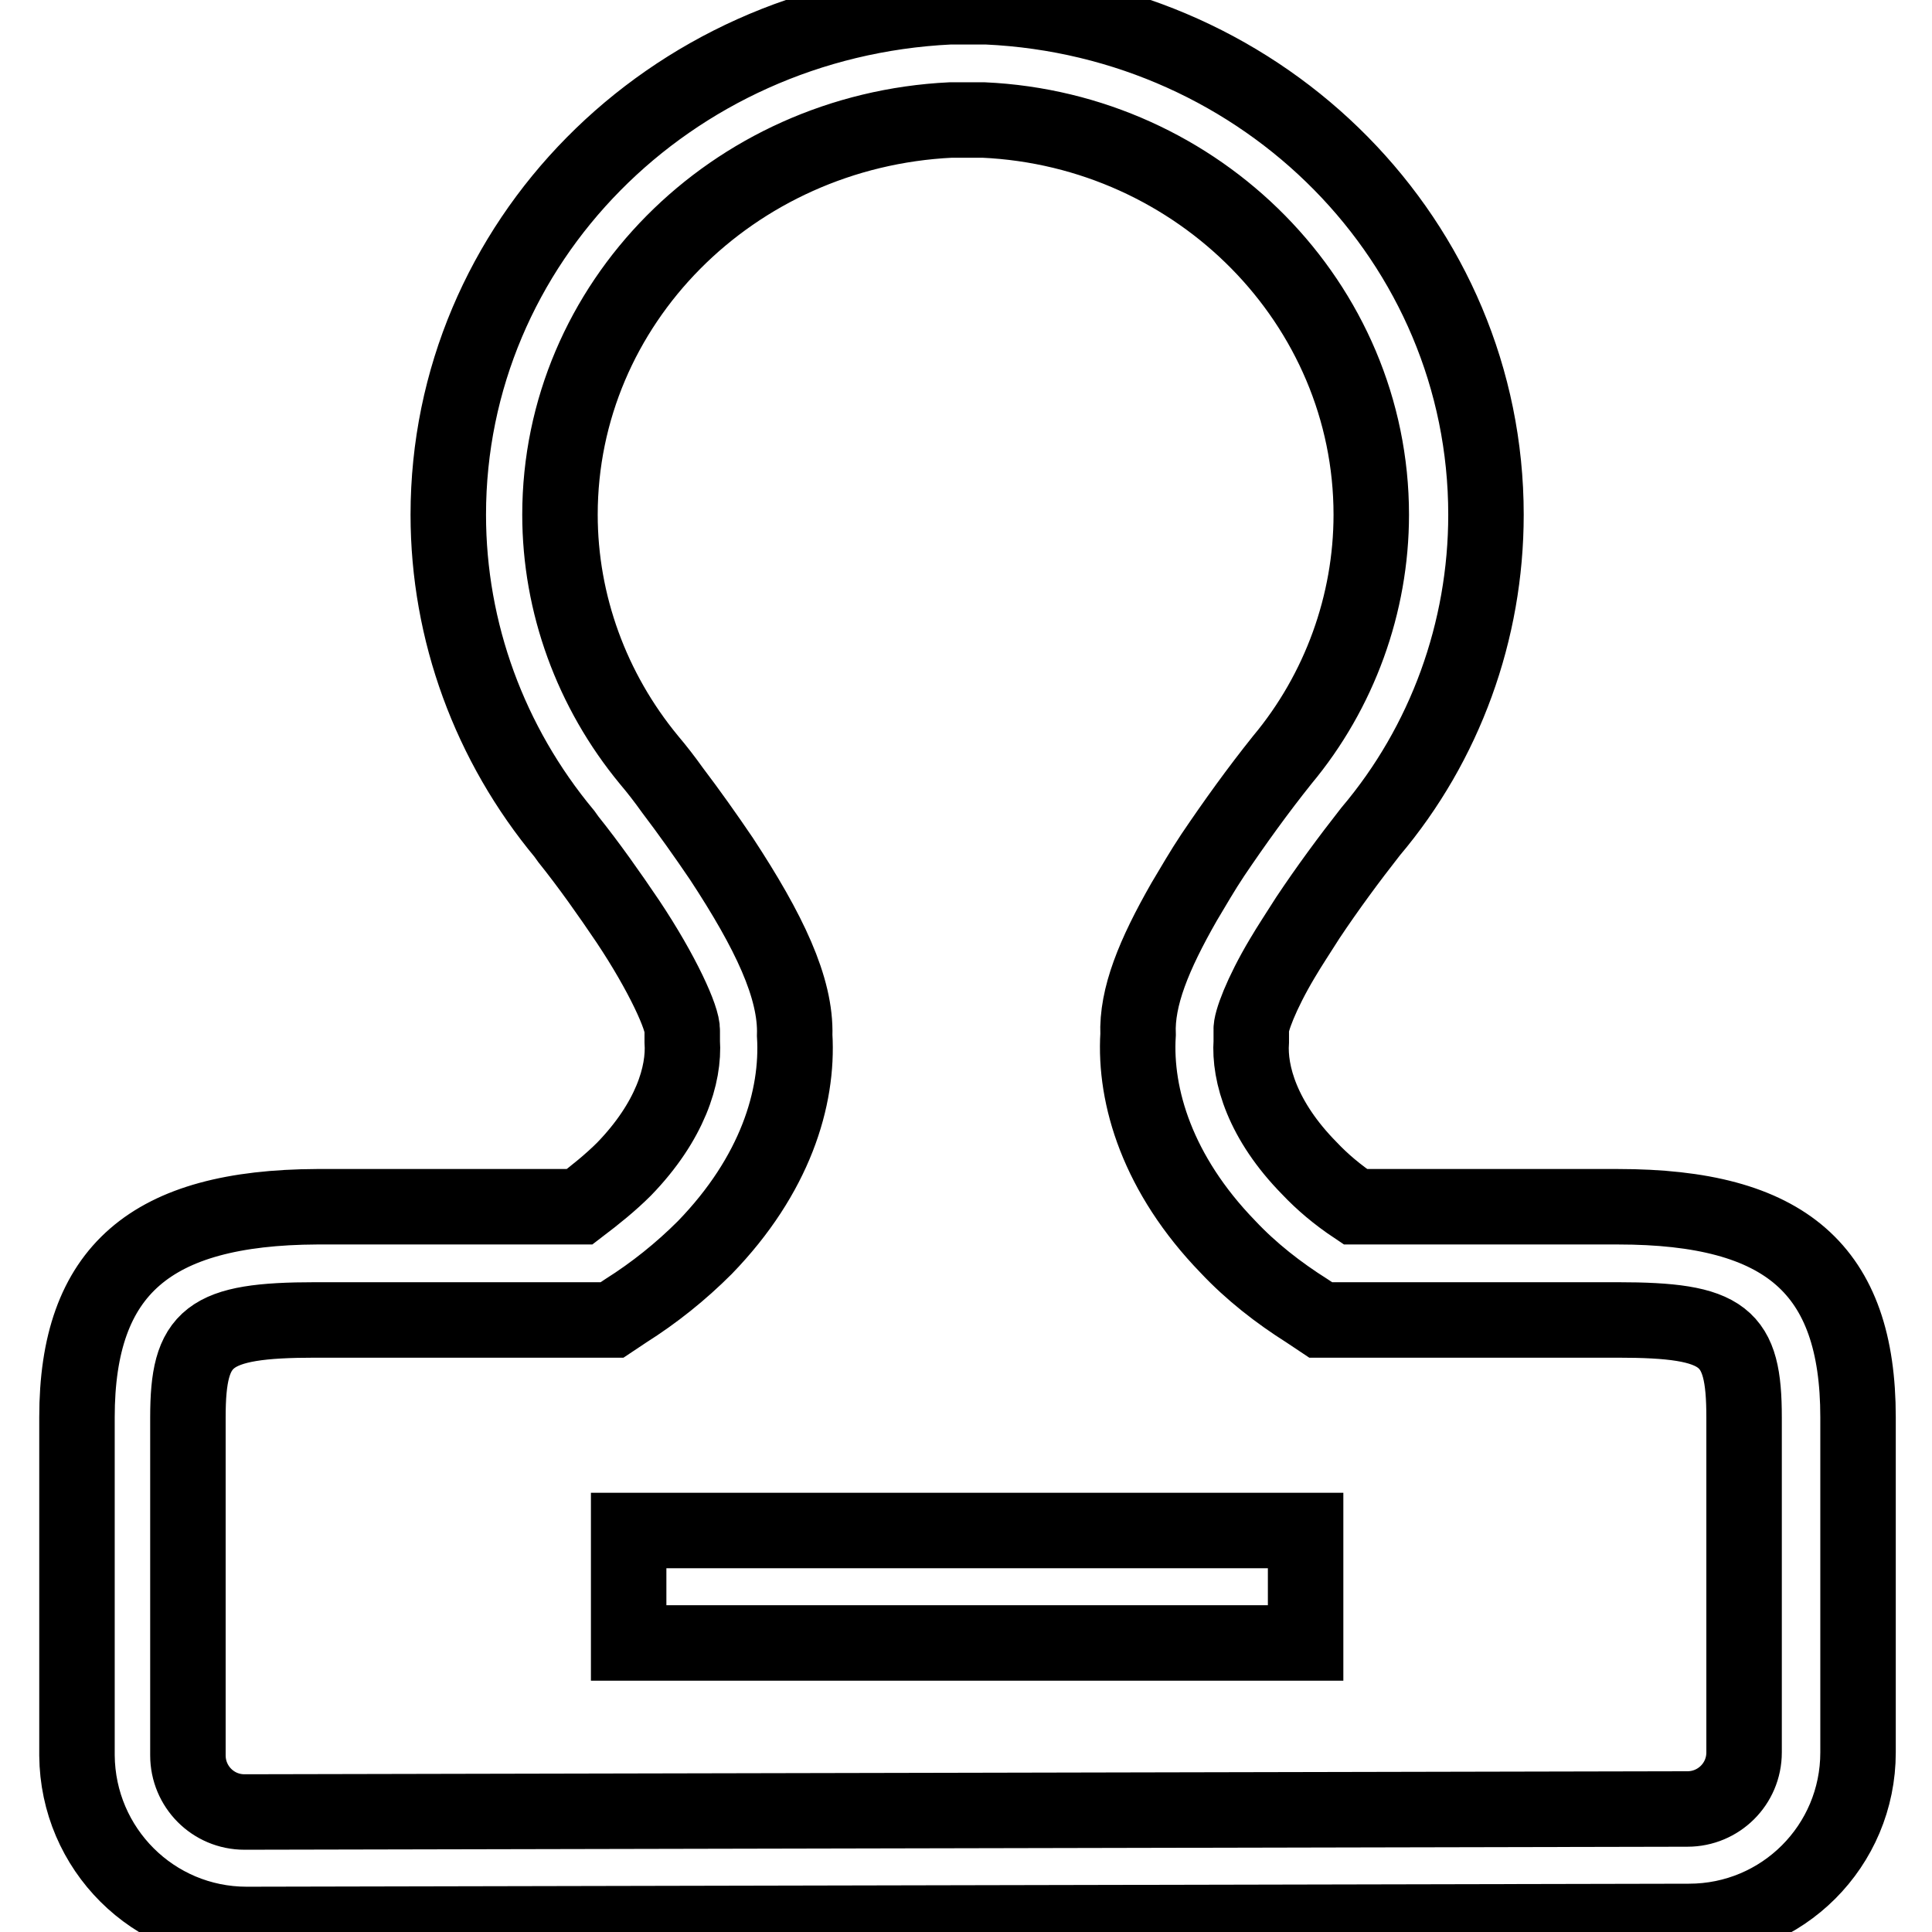
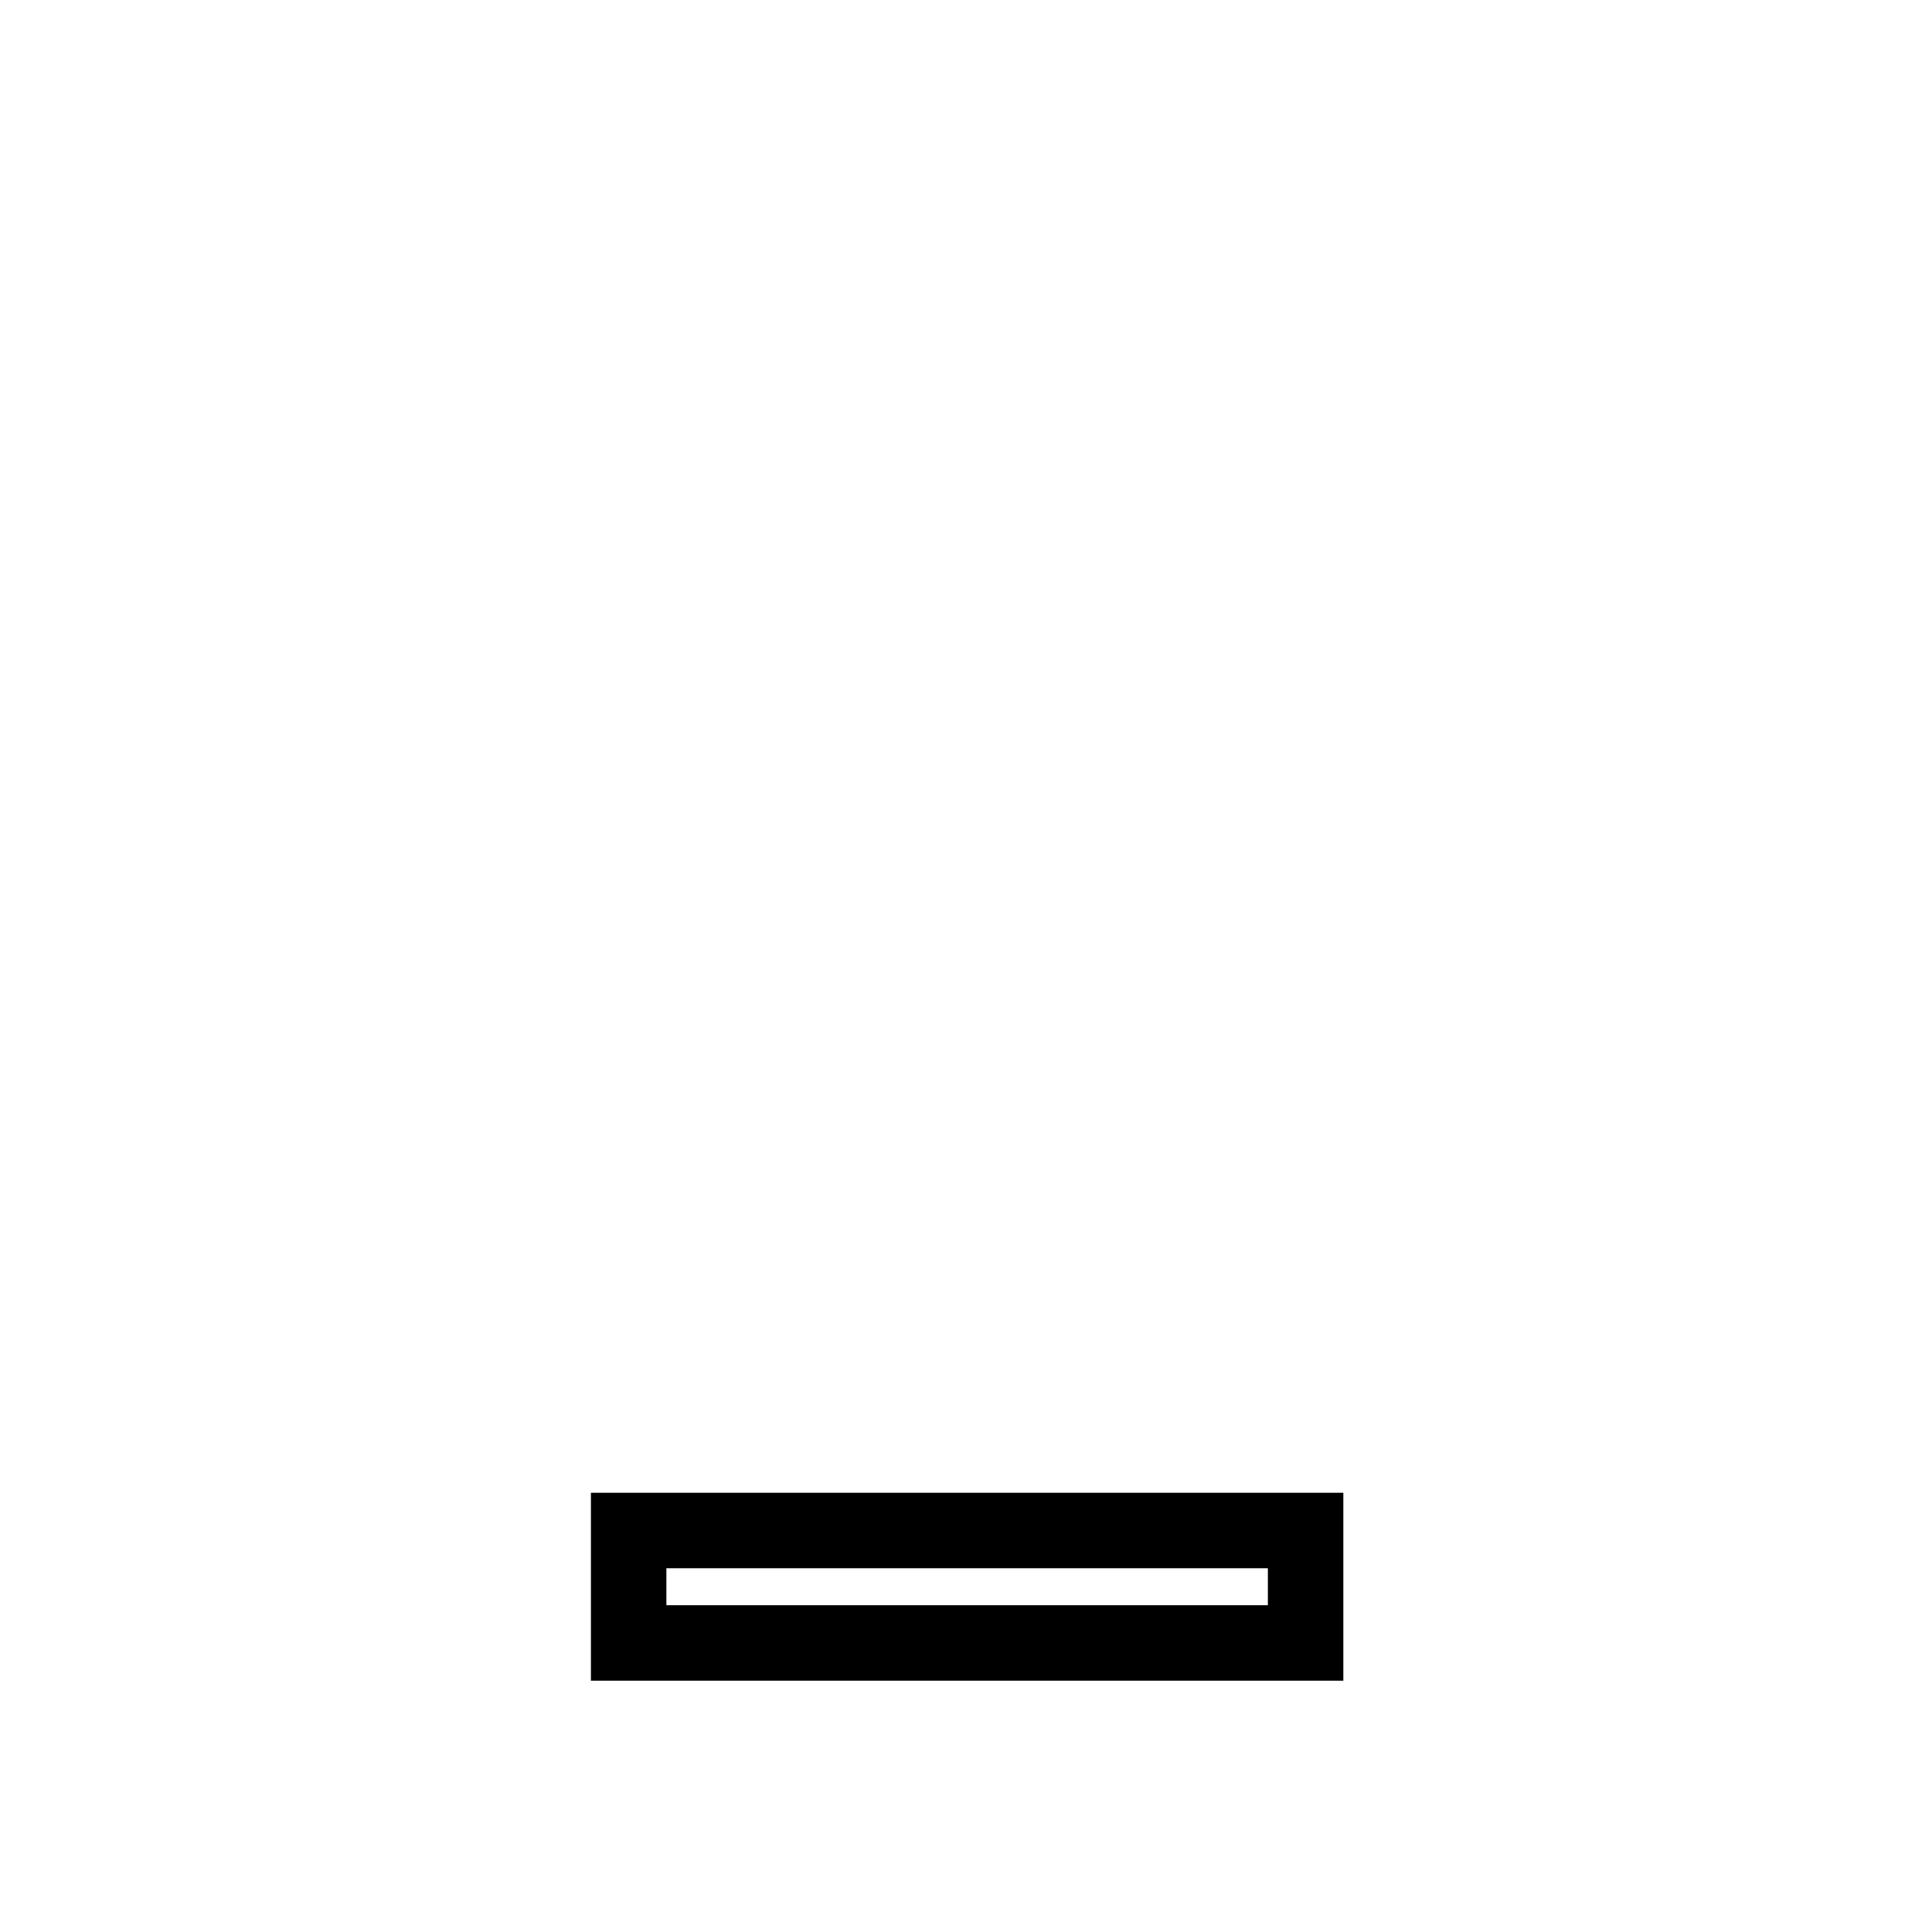
<svg xmlns="http://www.w3.org/2000/svg" version="1.1" x="0px" y="0px" viewBox="0 0 256 256" enable-background="new 0 0 256 256" xml:space="preserve">
  <g>
-     <path stroke-width="10" fill-opacity="0" stroke="#000000" d="M82.7,154.9c6.1-6.3,8-12.5,7.7-16.9l0-1.4c0.1-1.6-2.6-7.6-7.2-14.5c-2.5-3.7-5.1-7.4-7.9-10.9l-0.5-0.7 c-9.9-11.9-15.4-26.8-15.4-42.3c0-36,29.2-65.5,66.4-67.3h5c36.9,1.7,66.1,31.2,66.1,67.3c0,15.4-5.4,30.3-15.3,42 c-2.9,3.7-5.7,7.5-8.3,11.4c-1.2,1.9-2.4,3.7-3.4,5.4c-2.8,4.7-4.2,8.5-4.1,9.5l0,1.5c-0.3,4.3,1.5,10.5,7.7,16.8 c1.7,1.8,3.7,3.5,6.1,5.1h34.8c22.2,0,31.8,8.3,31.8,27.9v44.4c0,12.4-10,22.4-22.4,22.4l-191.1,0.4c-12.4,0-22.4-10-22.5-22.4 c0,0,0,0,0,0v-44.8c0-19.5,9.8-27.8,31.8-27.9h34.8C78.9,158.3,80.9,156.7,82.7,154.9L82.7,154.9z M93.4,165.3 c-3.2,3.2-6.7,6-10.5,8.4l-1.8,1.2H41.8c-14.3,0-16.9,2.2-16.9,12.9v44.8c0,4.1,3.3,7.5,7.5,7.5l191.2-0.4c4.1,0,7.5-3.3,7.5-7.5 v-44.4c0-10.8-2.5-12.9-16.8-12.9H175l-1.8-1.2c-3.8-2.4-7.4-5.2-10.5-8.5c-9.3-9.6-12.4-19.9-11.9-28.1c-0.2-5,2.1-10.6,6.1-17.6 c1.2-2,2.4-4.1,3.8-6.2c2.9-4.3,6-8.6,9.2-12.6c7.6-9.1,11.8-20.7,11.8-32.5c0-27.9-22.8-51-51.4-52.3H126 c-29,1.4-51.8,24.4-51.8,52.3c0,11.8,4.2,23.3,11.8,32.5c1.1,1.3,2.1,2.6,3.1,4c2.2,2.9,4.4,6,6.5,9.1c6.3,9.6,9.9,17.1,9.7,23.4 C105.8,145.5,102.7,155.7,93.4,165.3z" />
    <path stroke-width="10" fill-opacity="0" stroke="#000000" d="M83.3,202.8H173v14.9H83.3V202.8z" />
  </g>
</svg>